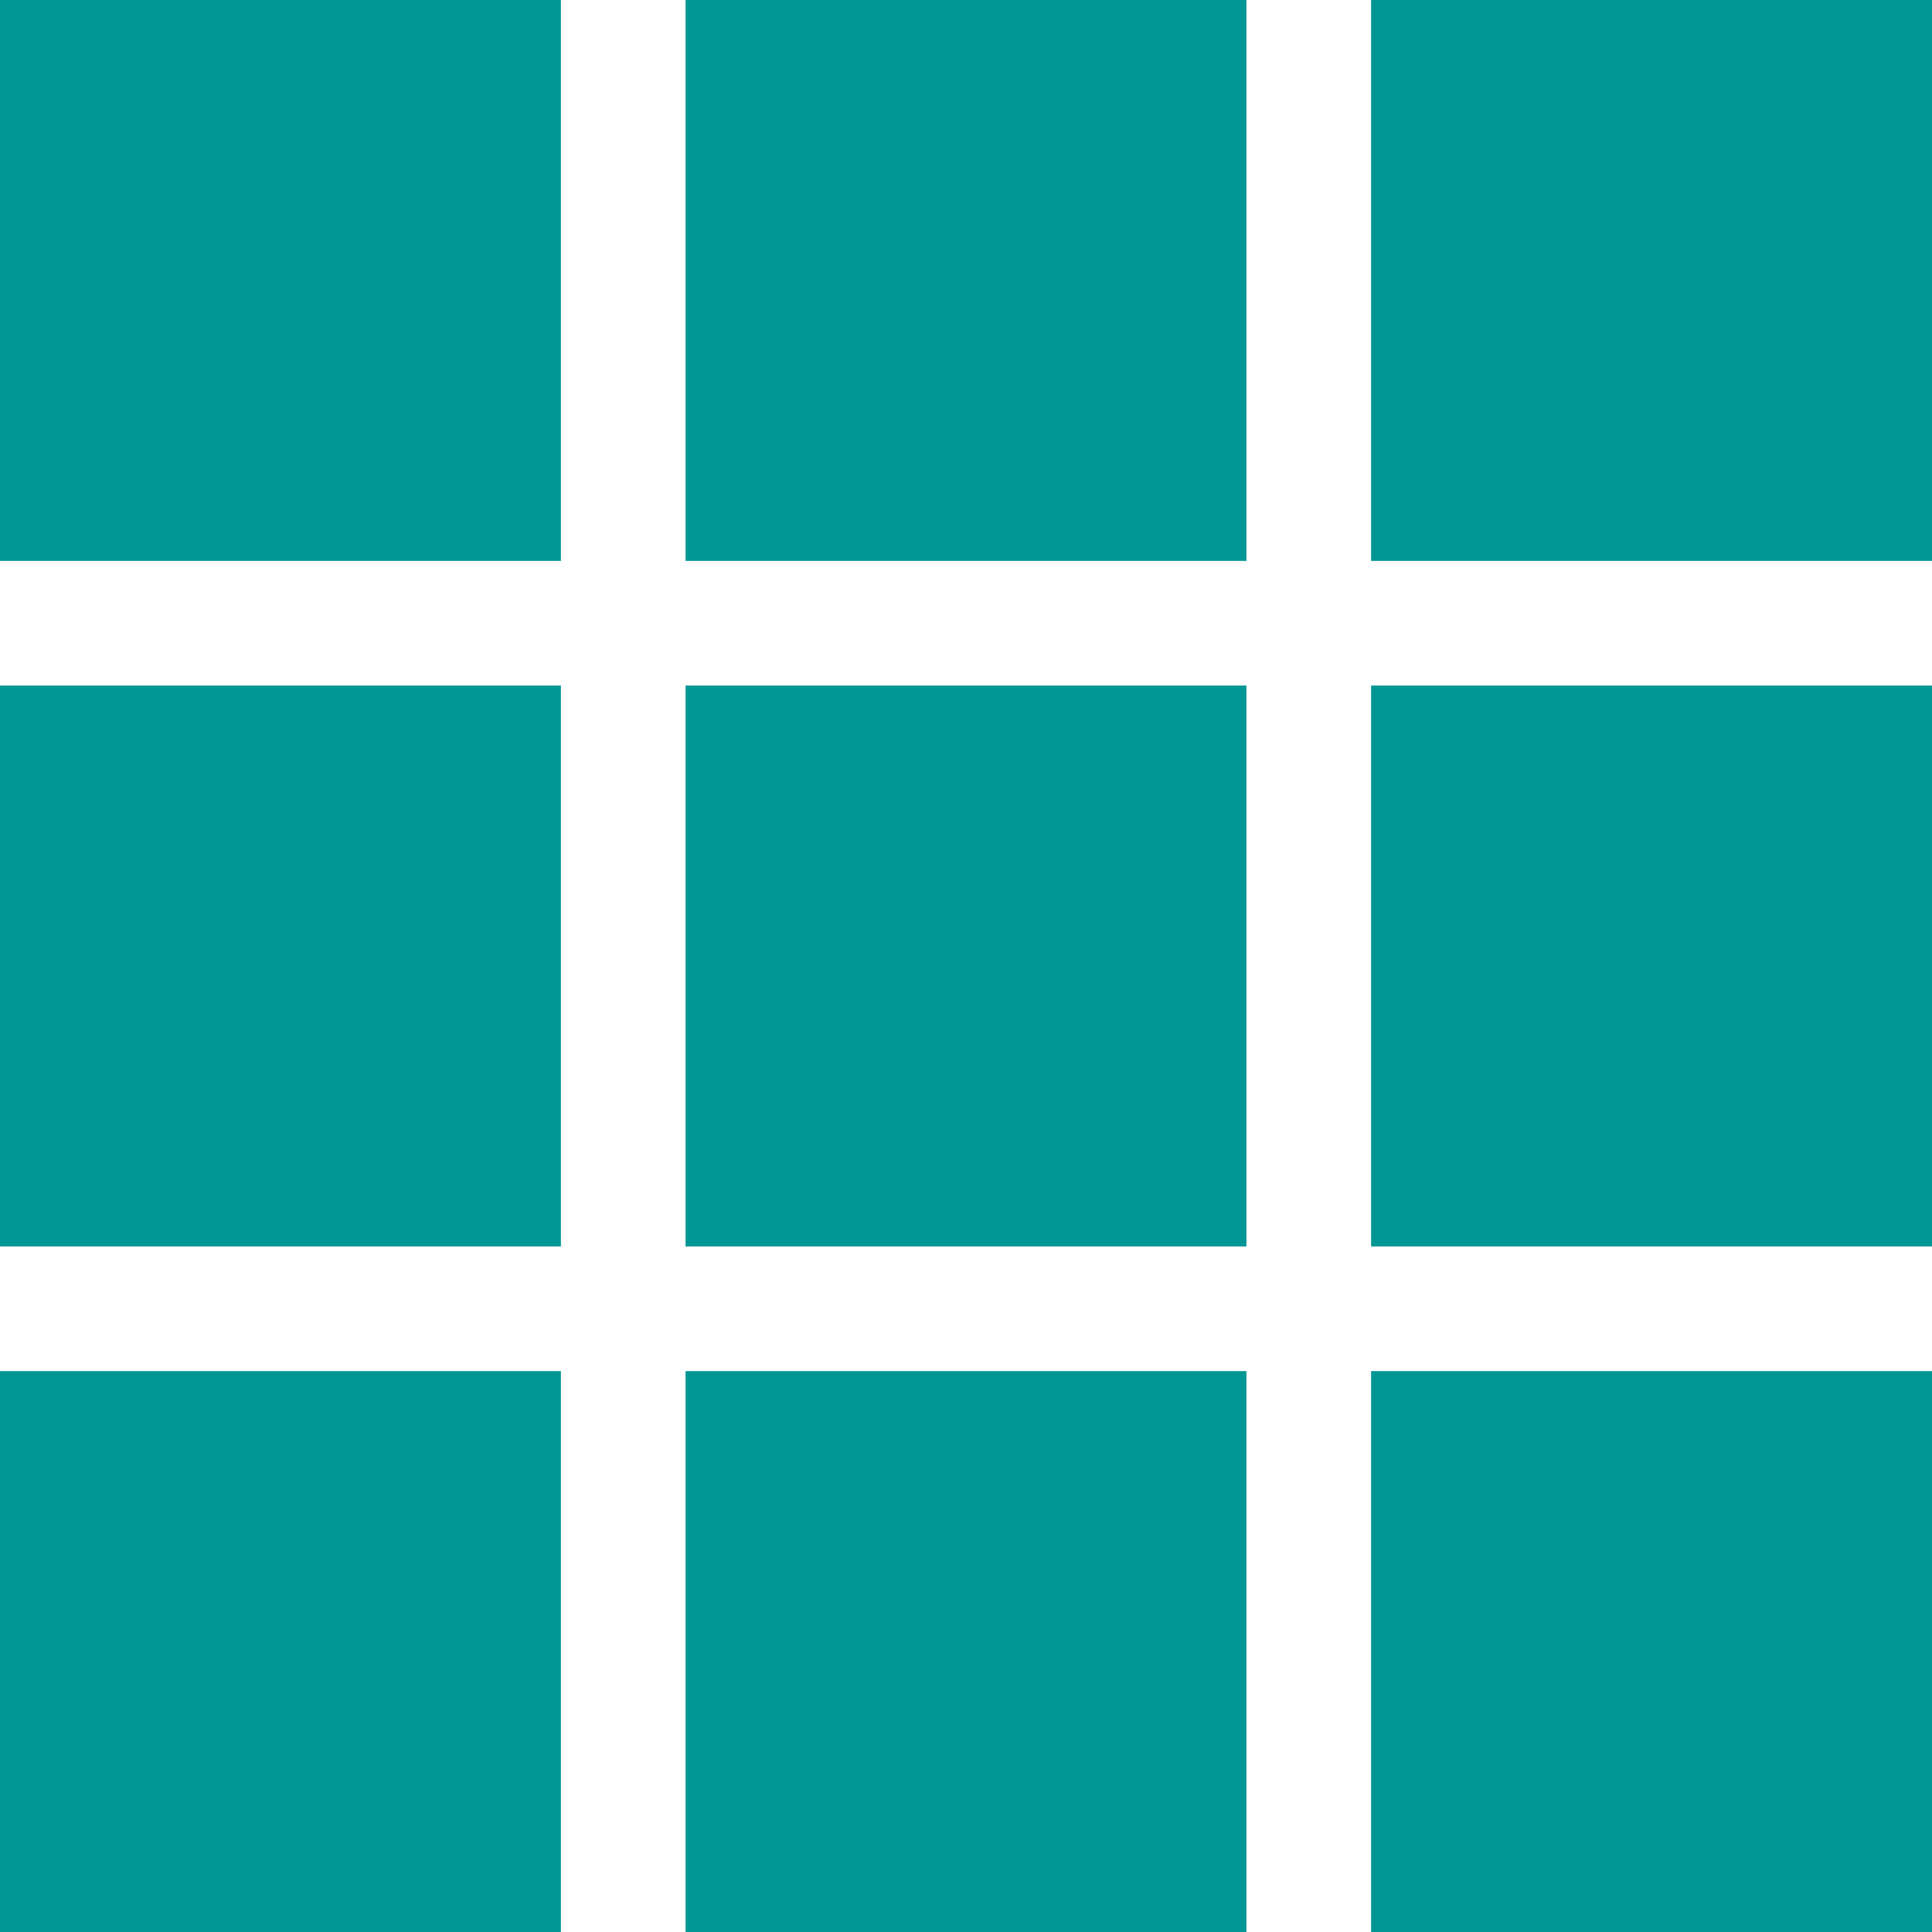
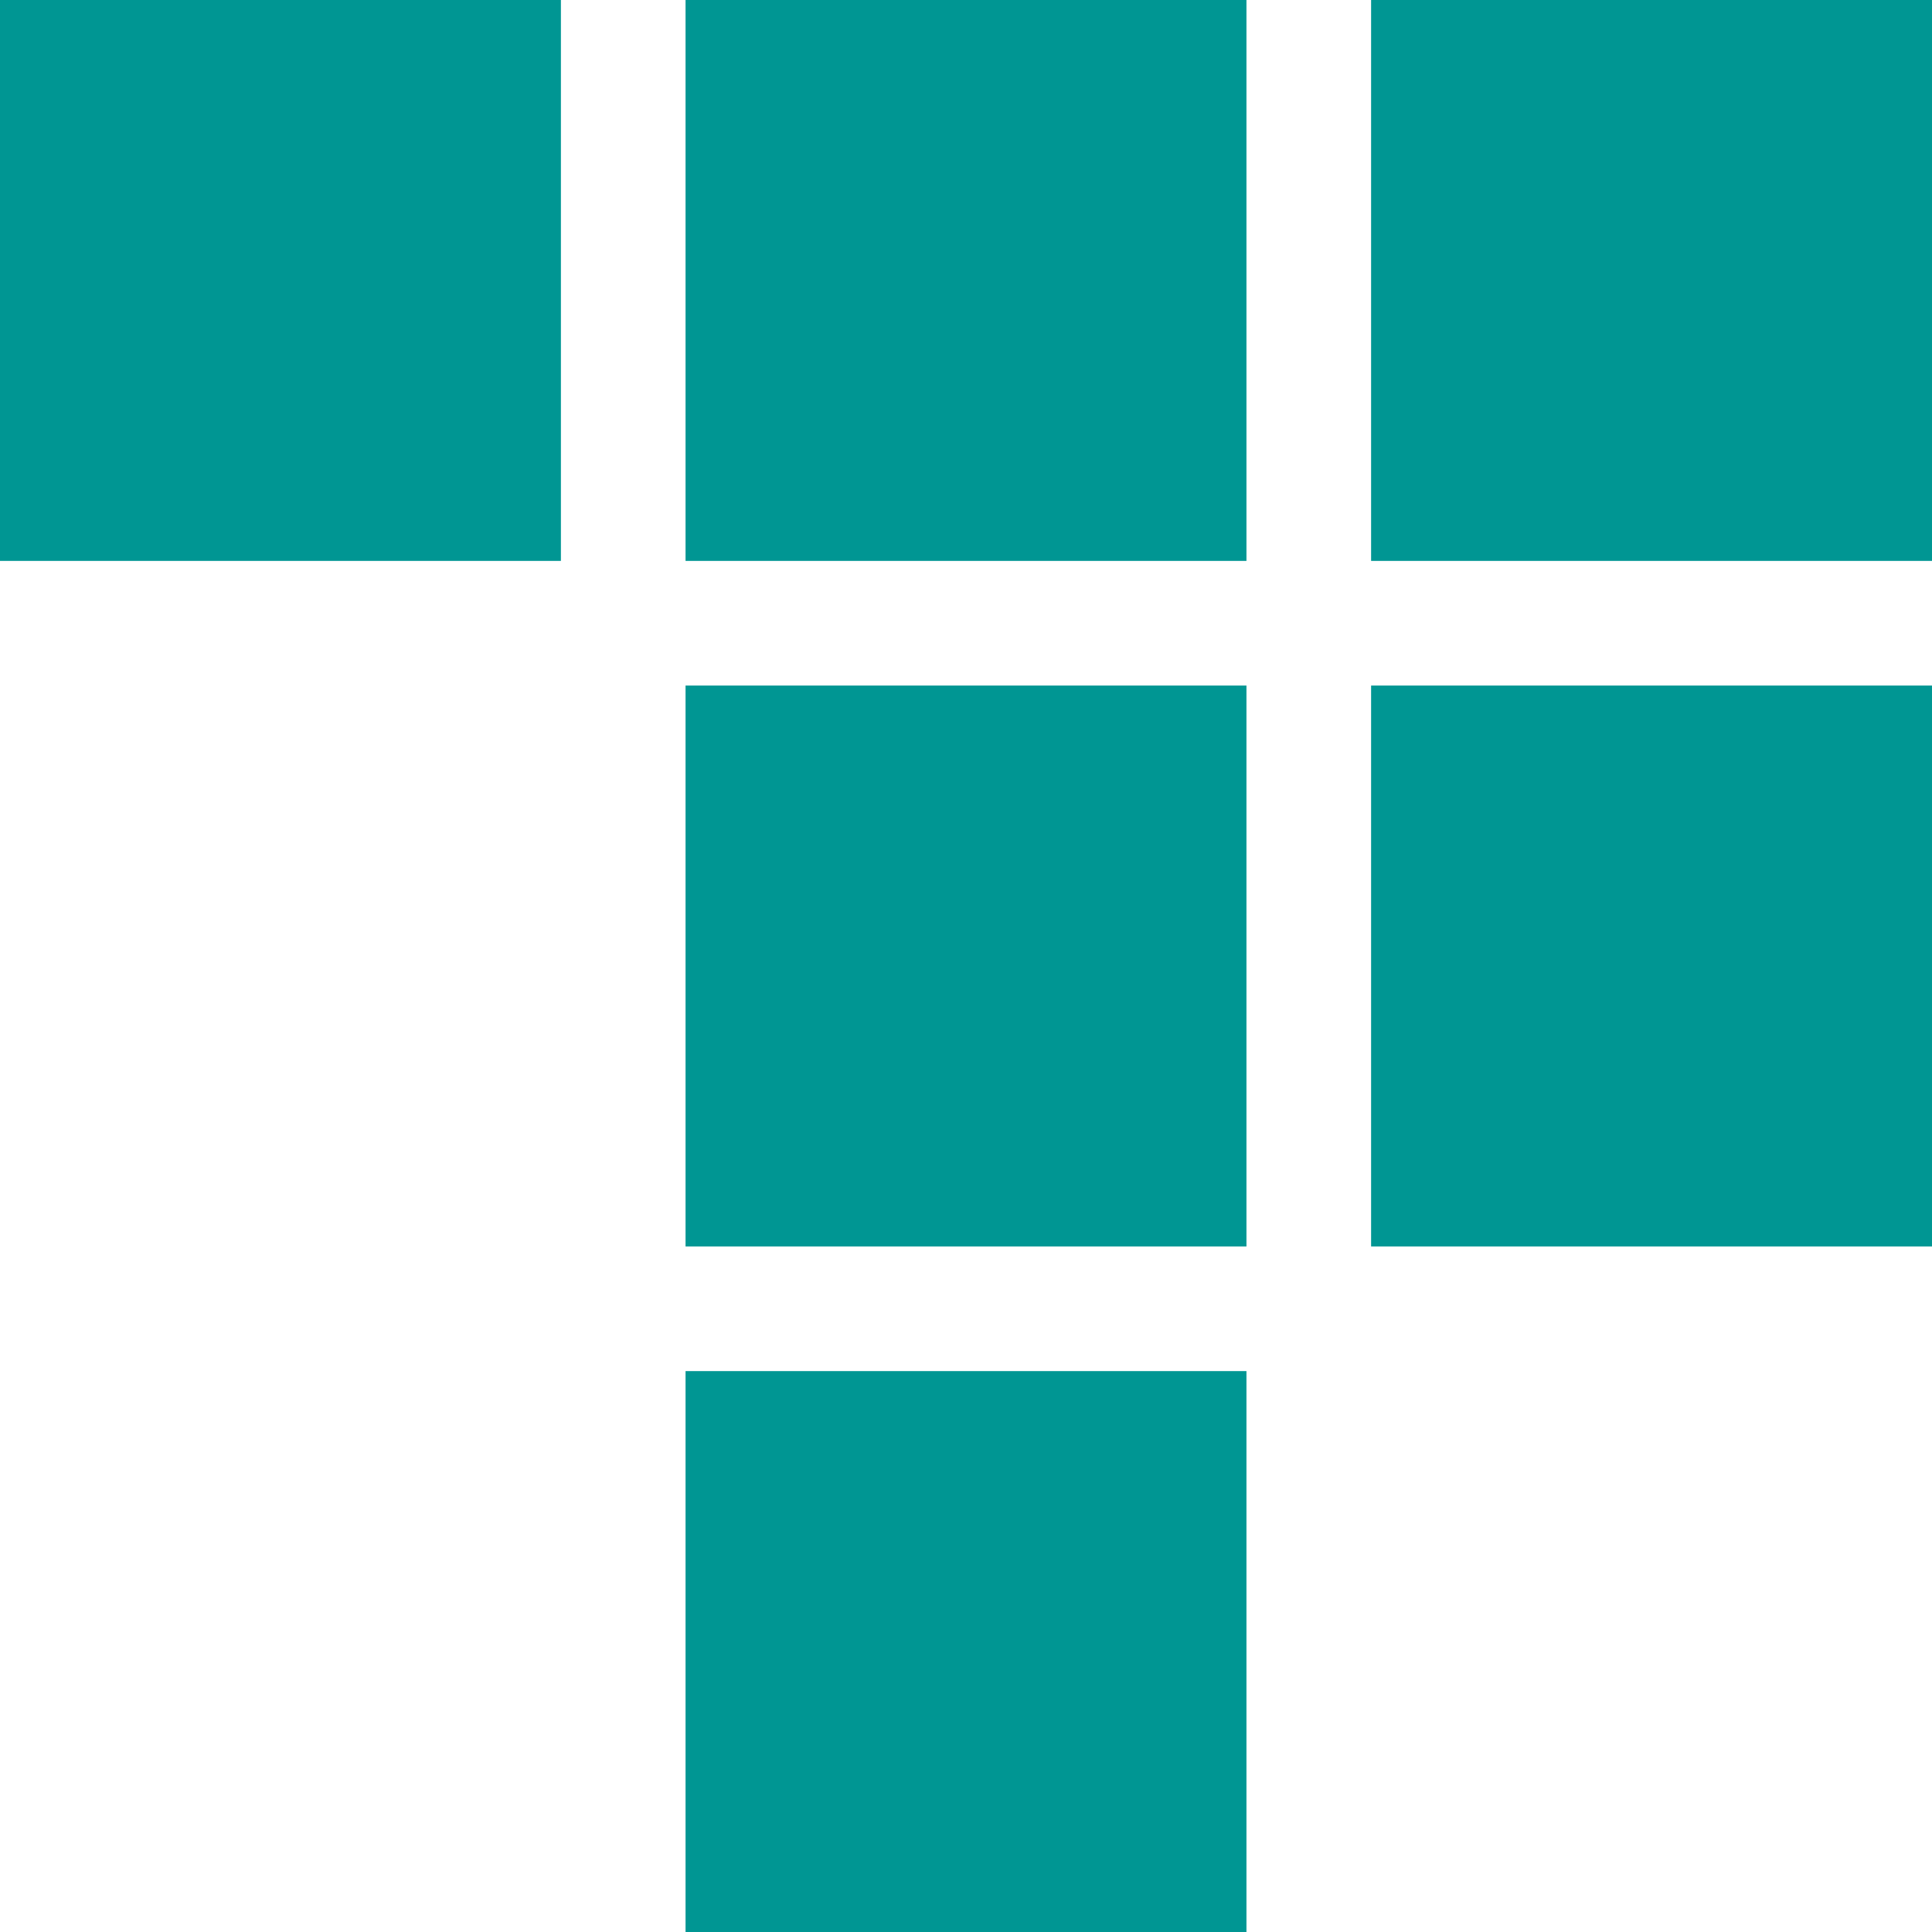
<svg xmlns="http://www.w3.org/2000/svg" viewBox="0 0 31 31">
  <defs>
    <style>
      .f5978344-921b-4a4a-8a10-5f2c4e052ba5 {
        fill: #009693;
      }
    </style>
  </defs>
  <g id="afd51503-38ea-45e6-9e5a-2b62fd35ba02" data-name="レイヤー 2">
    <g id="f61e34ab-ae1e-4ea6-ae62-8b957ff30e93" data-name="レイヤー 1">
      <g>
        <rect class="f5978344-921b-4a4a-8a10-5f2c4e052ba5" width="9" height="9" />
        <rect class="f5978344-921b-4a4a-8a10-5f2c4e052ba5" x="11" width="9" height="9" />
        <rect class="f5978344-921b-4a4a-8a10-5f2c4e052ba5" x="22" width="9" height="9" />
-         <rect class="f5978344-921b-4a4a-8a10-5f2c4e052ba5" y="11" width="9" height="9" />
        <rect class="f5978344-921b-4a4a-8a10-5f2c4e052ba5" x="11" y="11" width="9" height="9" />
        <rect class="f5978344-921b-4a4a-8a10-5f2c4e052ba5" x="22" y="11" width="9" height="9" />
-         <rect class="f5978344-921b-4a4a-8a10-5f2c4e052ba5" y="22" width="9" height="9" />
        <rect class="f5978344-921b-4a4a-8a10-5f2c4e052ba5" x="11" y="22" width="9" height="9" />
-         <rect class="f5978344-921b-4a4a-8a10-5f2c4e052ba5" x="22" y="22" width="9" height="9" />
      </g>
    </g>
  </g>
</svg>